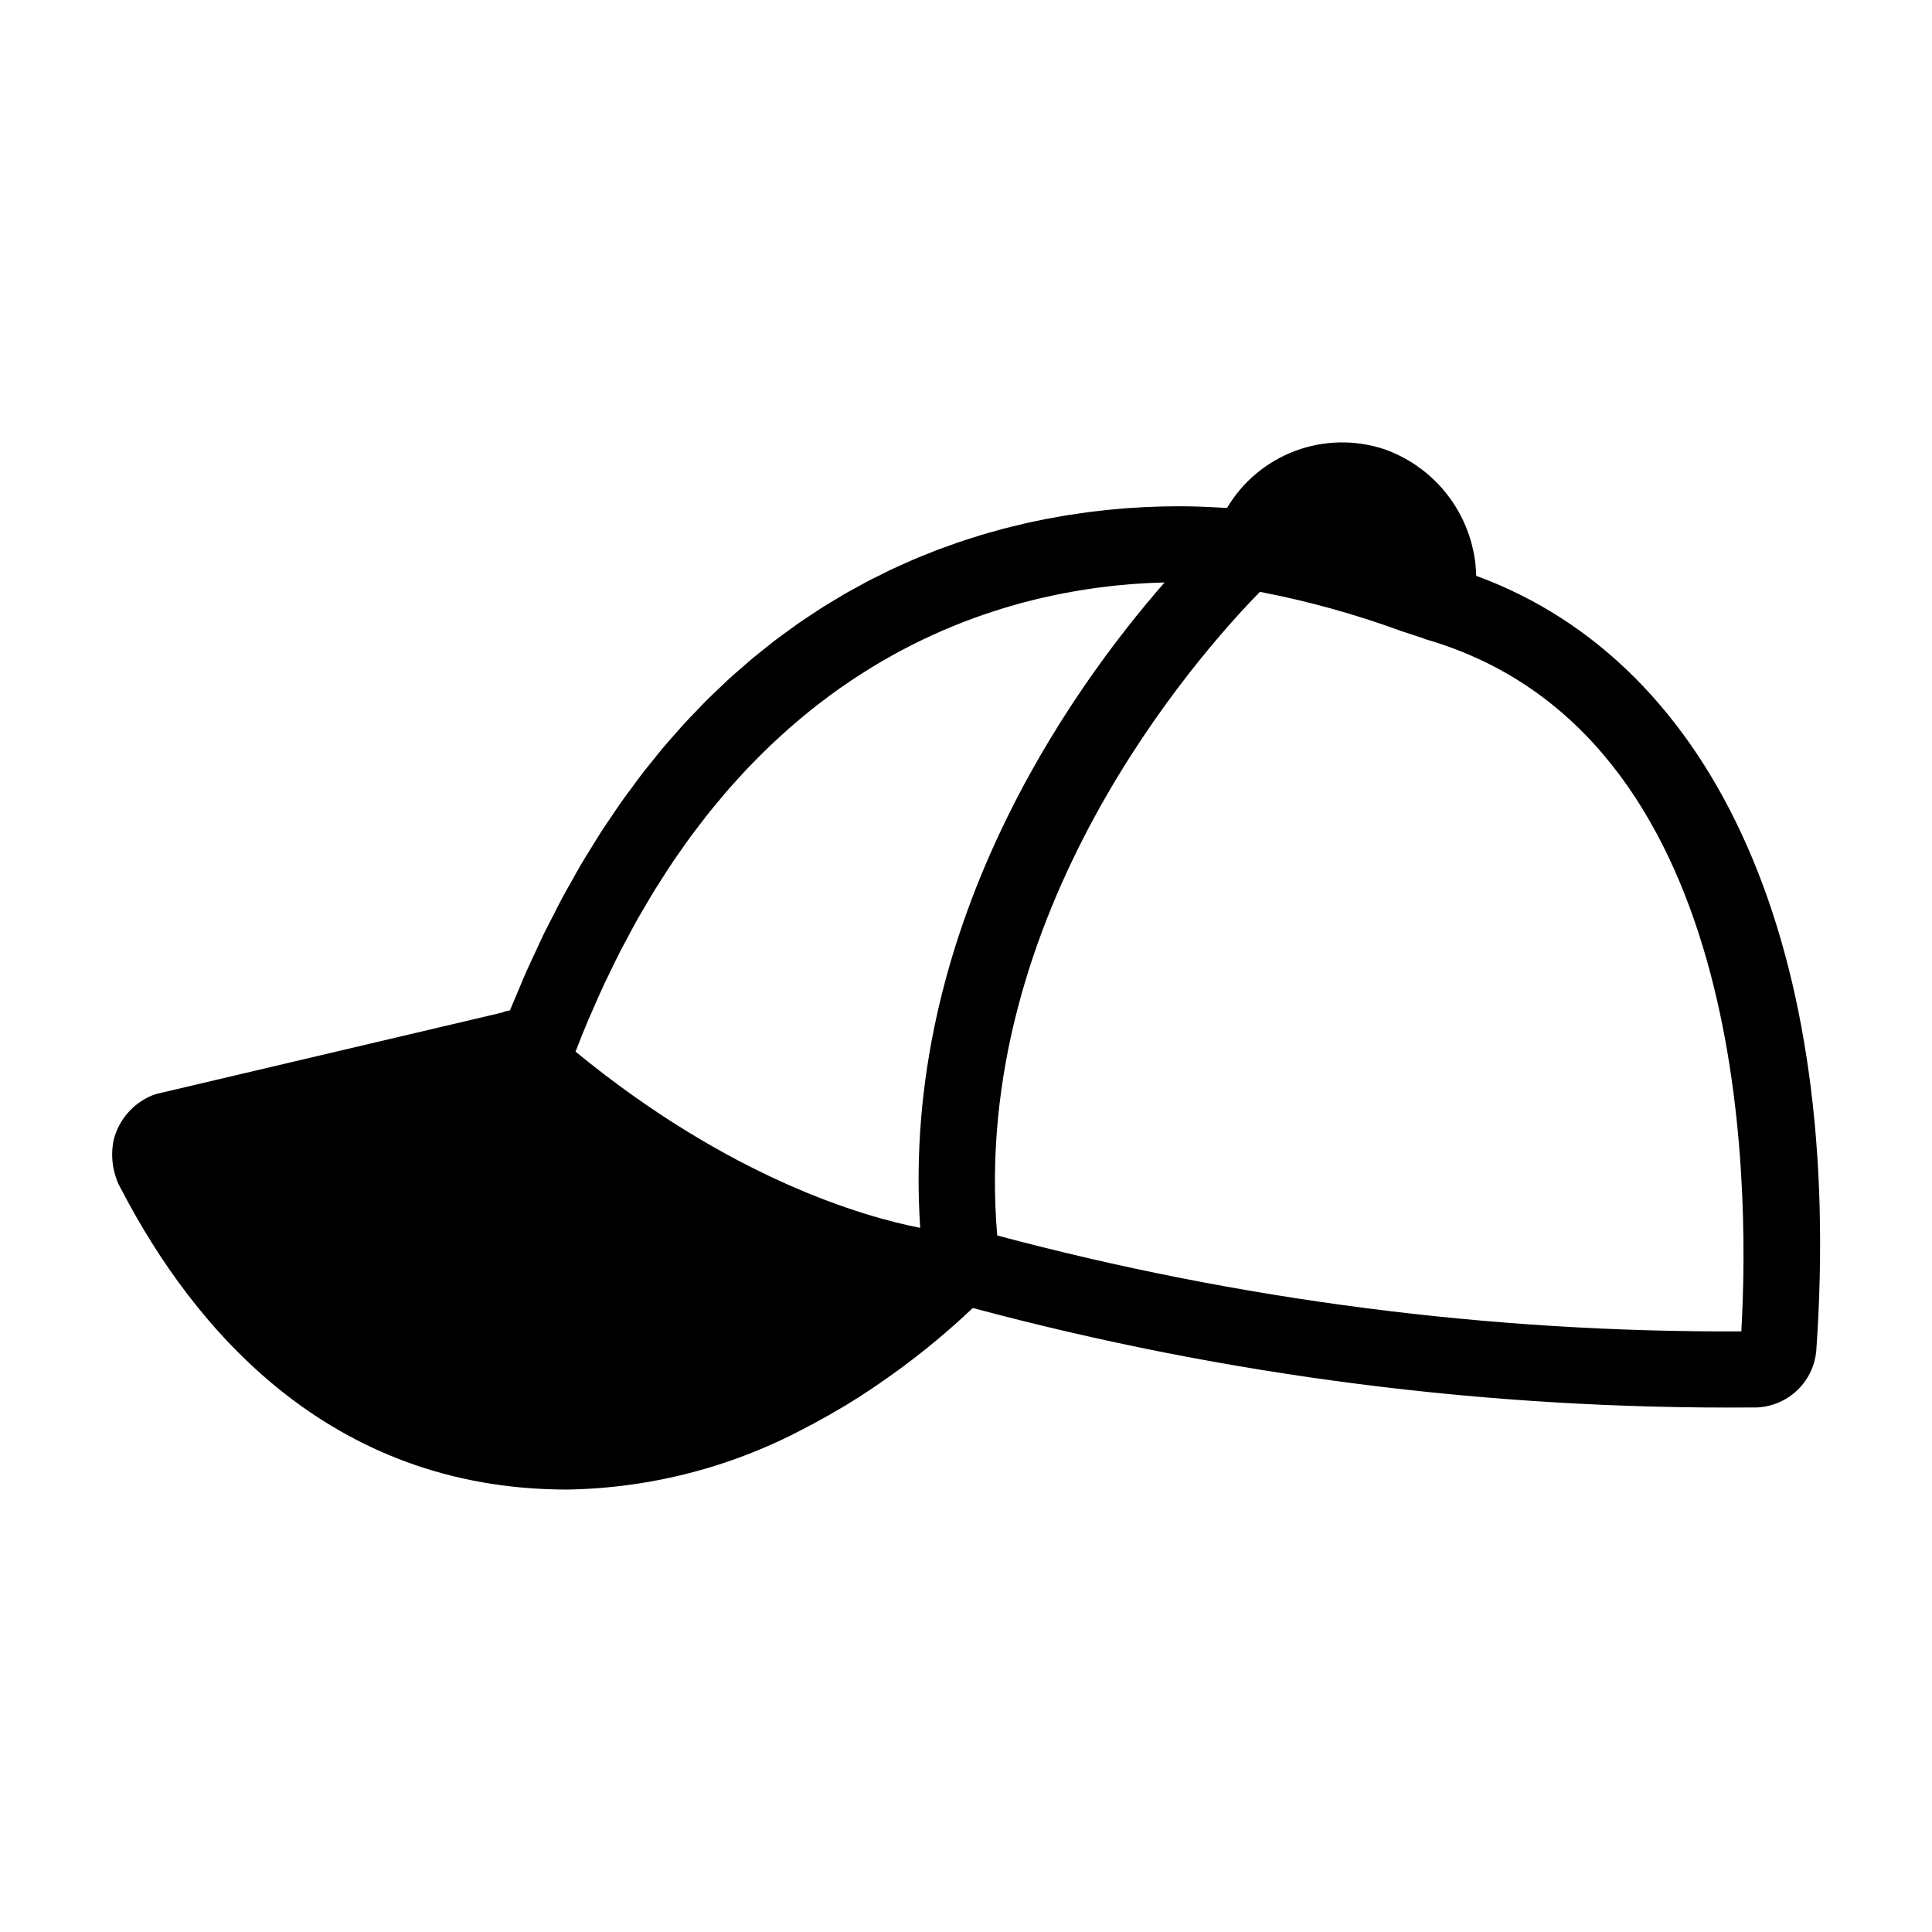
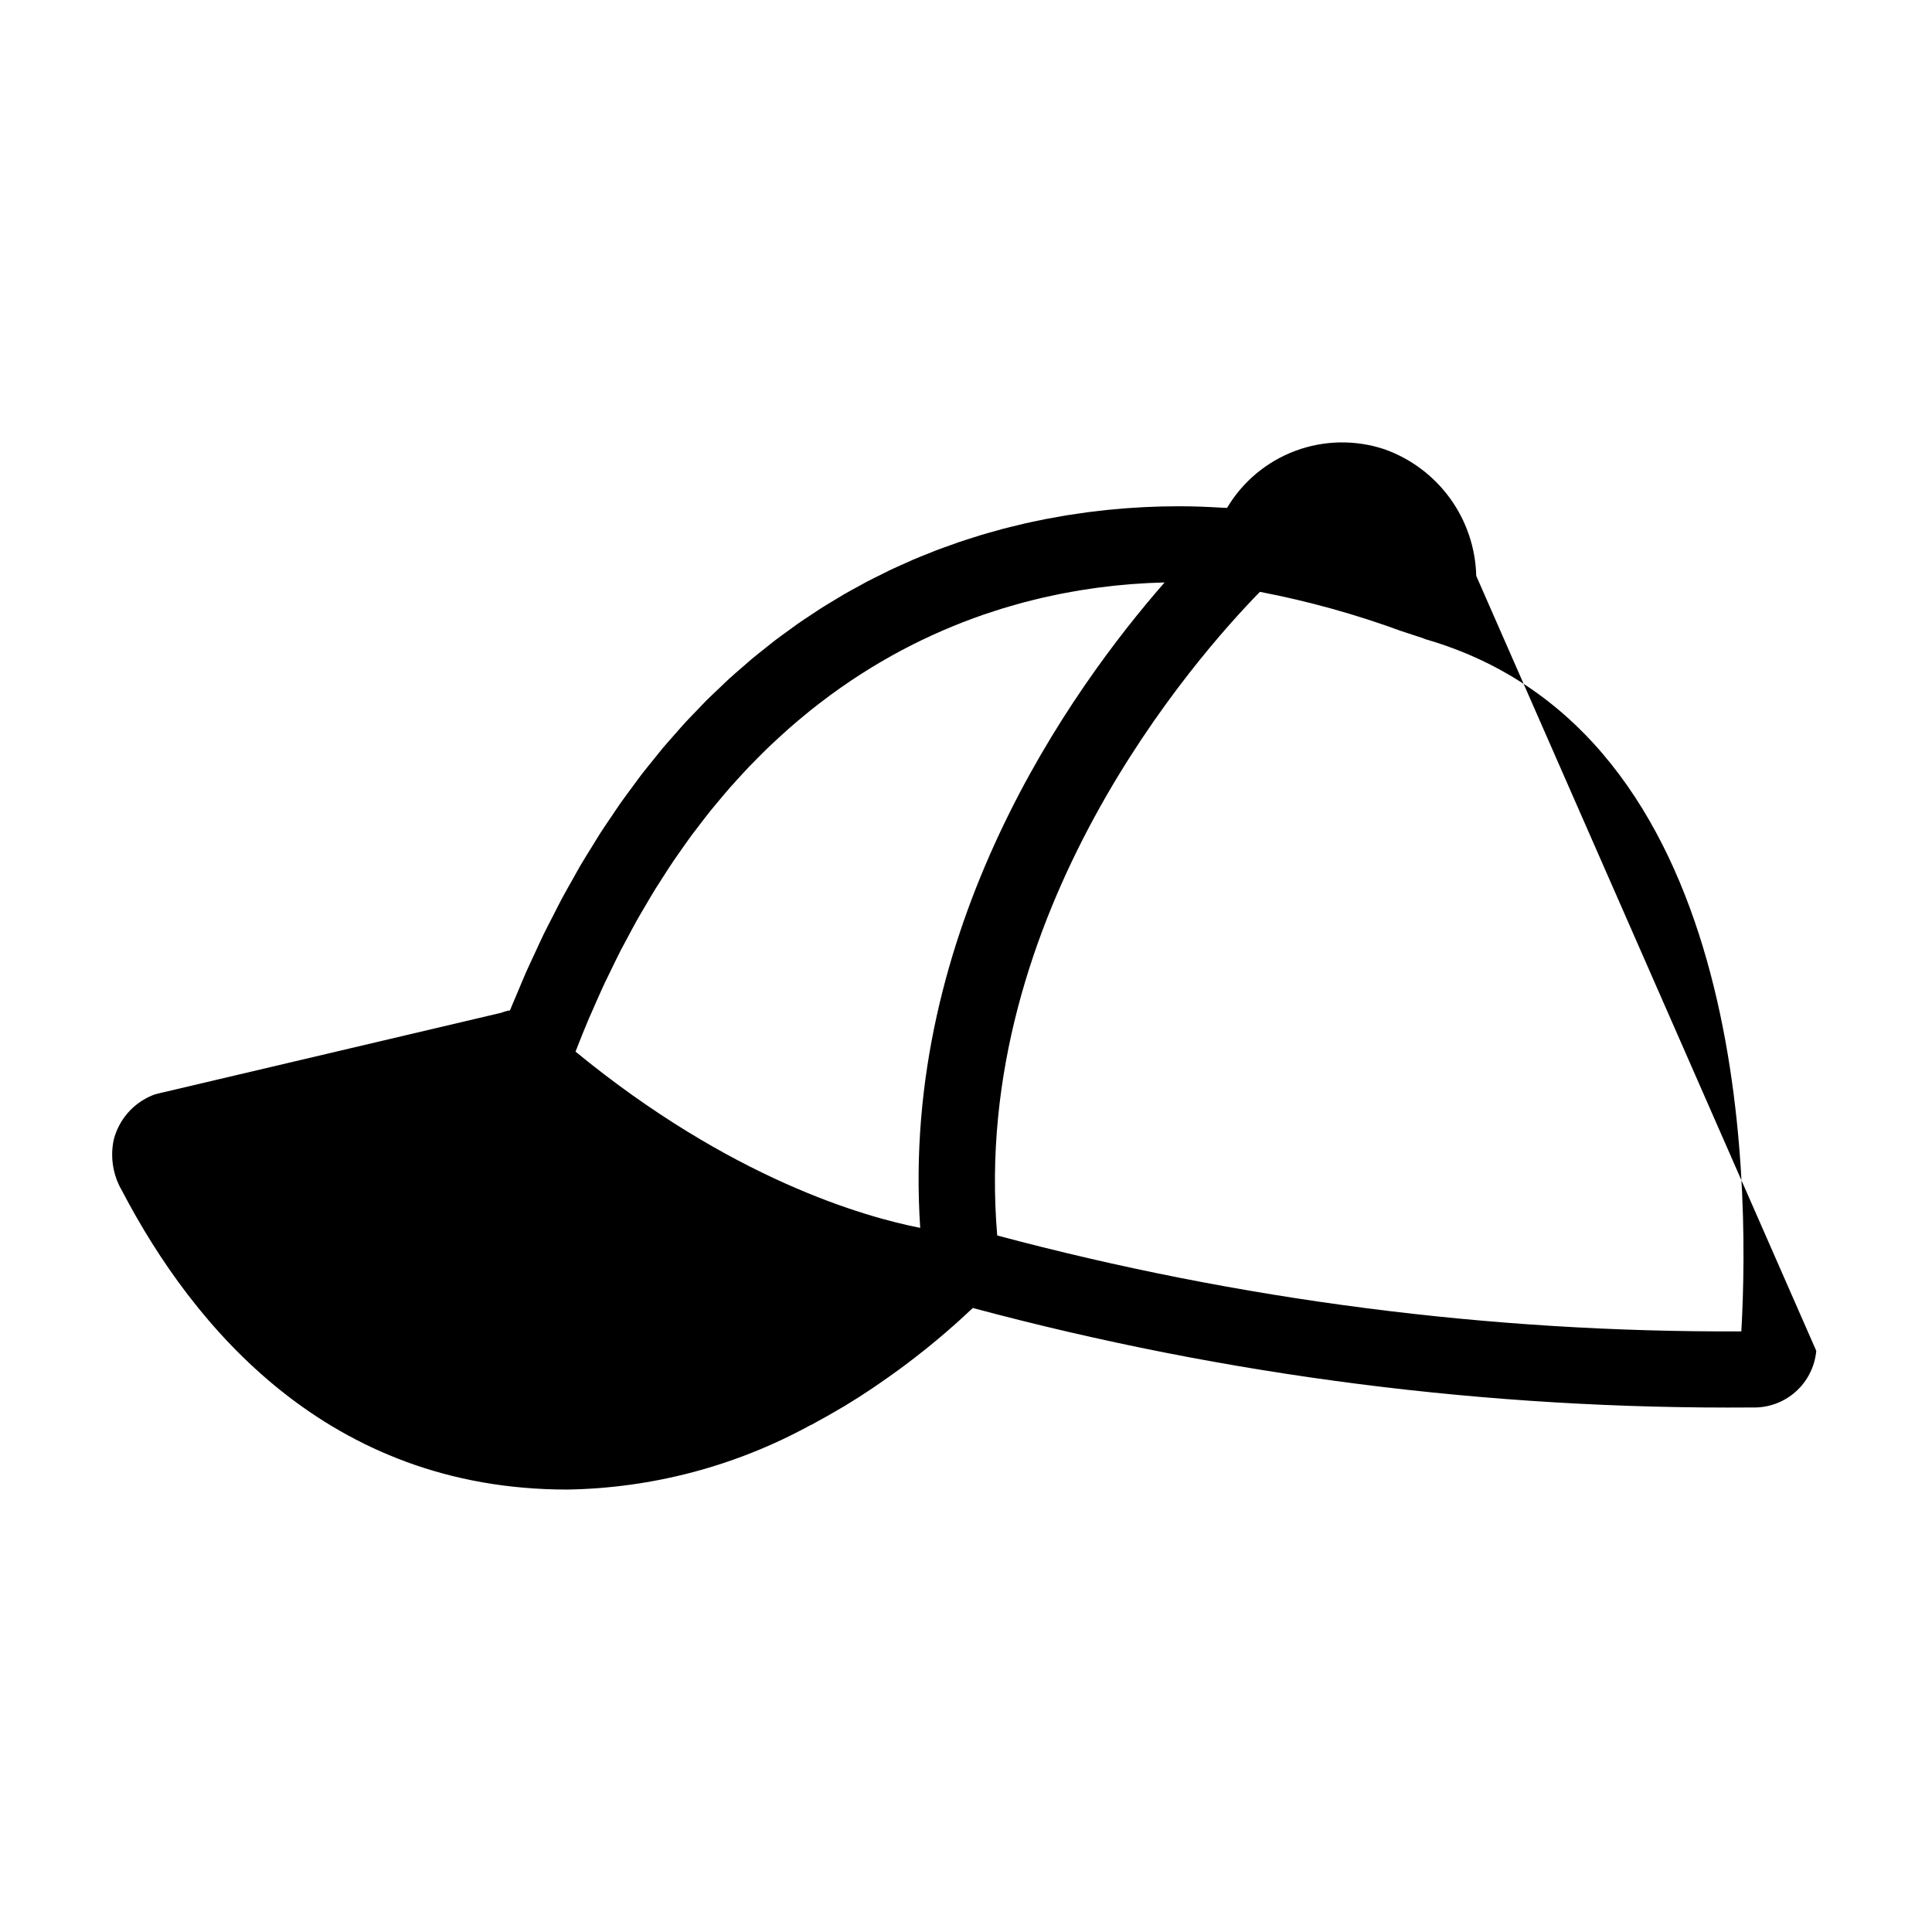
<svg xmlns="http://www.w3.org/2000/svg" fill="#000000" width="800px" height="800px" version="1.1" viewBox="144 144 512 512">
-   <path d="m535.22 296.61c-0.184-7.398-2.609-14.57-6.957-20.562-4.348-5.992-10.41-10.523-17.391-12.996-7.68-2.551-16-2.402-23.586 0.426-7.582 2.824-13.973 8.16-18.105 15.117-0.383-0.027-0.773-0.016-1.156-0.039-3.852-0.234-7.723-0.391-11.605-0.391-1.457 0-2.949 0.02-4.477 0.055-0.422 0.012-0.867 0.035-1.293 0.047-1.117 0.035-2.234 0.066-3.387 0.125-0.516 0.027-1.059 0.07-1.582 0.098-1.094 0.062-2.18 0.121-3.301 0.207-0.535 0.039-1.09 0.102-1.633 0.145-1.133 0.098-2.262 0.188-3.422 0.305-0.695 0.07-1.41 0.168-2.113 0.25-1.035 0.117-2.062 0.227-3.113 0.367-0.637 0.082-1.289 0.191-1.93 0.285-1.145 0.164-2.285 0.32-3.453 0.508-0.57 0.094-1.156 0.211-1.734 0.309-1.258 0.215-2.512 0.43-3.789 0.676-0.562 0.109-1.141 0.246-1.711 0.359-1.305 0.266-2.606 0.527-3.93 0.832-0.57 0.129-1.156 0.289-1.73 0.426-1.34 0.32-2.676 0.637-4.031 0.992-0.531 0.141-1.074 0.305-1.605 0.453-1.406 0.387-2.812 0.77-4.234 1.199-0.613 0.184-1.23 0.398-1.848 0.59-1.359 0.426-2.719 0.848-4.09 1.316-0.625 0.211-1.254 0.457-1.883 0.68-1.371 0.484-2.738 0.965-4.117 1.492-0.645 0.246-1.297 0.527-1.945 0.785-1.371 0.543-2.742 1.082-4.121 1.672-0.629 0.27-1.266 0.574-1.898 0.855-1.395 0.617-2.793 1.227-4.191 1.895-0.707 0.336-1.418 0.711-2.125 1.062-1.332 0.656-2.664 1.301-3.996 2-0.723 0.379-1.445 0.801-2.164 1.191-1.324 0.723-2.652 1.43-3.977 2.199-0.707 0.41-1.414 0.863-2.121 1.285-1.34 0.801-2.676 1.594-4.016 2.445-0.723 0.461-1.445 0.969-2.168 1.441-1.32 0.867-2.637 1.727-3.953 2.644-0.742 0.52-1.484 1.086-2.227 1.625-1.289 0.934-2.582 1.852-3.867 2.836-0.777 0.594-1.547 1.238-2.32 1.852-1.242 0.984-2.488 1.953-3.727 2.988-0.797 0.668-1.582 1.387-2.379 2.074-1.211 1.047-2.422 2.078-3.621 3.176-0.797 0.727-1.582 1.512-2.375 2.262-1.184 1.121-2.371 2.223-3.547 3.394-0.816 0.816-1.625 1.691-2.438 2.535-1.137 1.176-2.277 2.332-3.402 3.555-0.832 0.906-1.648 1.871-2.473 2.805-1.09 1.234-2.188 2.445-3.269 3.731-0.832 0.992-1.648 2.047-2.477 3.066-1.055 1.305-2.117 2.582-3.156 3.934-0.836 1.082-1.652 2.234-2.477 3.352-1.012 1.363-2.027 2.703-3.023 4.117-0.832 1.18-1.645 2.43-2.465 3.644-0.973 1.434-1.949 2.84-2.906 4.324-0.816 1.27-1.613 2.609-2.418 3.914-0.934 1.508-1.875 2.988-2.793 4.547-0.812 1.379-1.598 2.832-2.394 4.25-0.887 1.574-1.785 3.117-2.652 4.742-0.793 1.48-1.559 3.039-2.34 4.559-0.844 1.648-1.699 3.266-2.527 4.961-0.777 1.594-1.523 3.269-2.285 4.91-0.797 1.715-1.605 3.398-2.387 5.164-0.754 1.707-1.477 3.5-2.215 5.258-0.68 1.613-1.375 3.18-2.039 4.836l0.008 0.004c-0.766 0.105-1.512 0.309-2.223 0.605l-91.105 21.445c-0.52 0.121-1.027 0.285-1.523 0.488-5.043 2.09-8.812 6.438-10.164 11.734l-0.004 0.008 0.004-0.004c-0.98 4.625-0.195 9.449 2.199 13.523 18.867 36.121 54.645 79.18 117.97 79.18 22.562-0.355 44.695-6.215 64.473-17.07 0.121-0.059 0.254-0.078 0.375-0.145 0.352-0.184 0.664-0.387 1.012-0.574 2.301-1.238 4.531-2.504 6.695-3.793 0.328-0.195 0.68-0.383 1.004-0.578 2.516-1.52 4.906-3.062 7.223-4.613 0.629-0.418 1.219-0.836 1.828-1.254 1.773-1.215 3.484-2.422 5.129-3.625 0.516-0.379 1.02-0.75 1.523-1.125 1.84-1.375 3.59-2.723 5.254-4.051 0.188-0.148 0.387-0.301 0.57-0.449 3.844-3.094 7.172-5.992 9.969-8.566 0.191-0.176 0.355-0.332 0.539-0.504 0.645-0.598 1.324-1.219 1.906-1.773l0.004 0.004c67.34 18.051 136.81 26.918 206.52 26.363 4.215 0.141 8.324-1.336 11.484-4.125s5.133-6.684 5.516-10.883c7.441-105.97-26.125-181.92-90.105-205.38zm-147.35 172.79c-14.758-2.894-50.25-12.973-91.348-46.707 1.145-2.957 2.309-5.875 3.504-8.695 0.312-0.738 0.645-1.434 0.961-2.164 1.051-2.418 2.102-4.828 3.184-7.148 0.473-1.012 0.965-1.969 1.445-2.961 0.953-1.973 1.902-3.953 2.875-5.852 0.555-1.078 1.125-2.094 1.684-3.148 0.93-1.742 1.852-3.496 2.801-5.176 0.609-1.082 1.234-2.106 1.855-3.164 0.922-1.574 1.84-3.164 2.777-4.684 0.656-1.059 1.324-2.066 1.984-3.102 0.926-1.445 1.848-2.898 2.789-4.289 0.684-1.016 1.383-1.98 2.074-2.969 0.938-1.336 1.871-2.684 2.824-3.973 0.711-0.965 1.438-1.891 2.156-2.828 0.949-1.238 1.895-2.481 2.852-3.672 0.738-0.918 1.488-1.797 2.234-2.691 0.957-1.145 1.91-2.289 2.875-3.391 0.762-0.867 1.531-1.699 2.297-2.543 0.965-1.059 1.93-2.117 2.902-3.133 0.777-0.812 1.559-1.594 2.344-2.379 0.977-0.98 1.953-1.961 2.934-2.902 0.789-0.758 1.586-1.488 2.383-2.219 0.984-0.91 1.973-1.812 2.965-2.684 0.801-0.703 1.605-1.383 2.406-2.059 0.992-0.836 1.984-1.668 2.981-2.469 0.812-0.652 1.629-1.285 2.441-1.914 0.996-0.77 1.996-1.531 2.996-2.266 0.816-0.598 1.633-1.18 2.449-1.758 1.004-0.707 2.008-1.406 3.016-2.078 0.82-0.551 1.641-1.086 2.461-1.613 1.004-0.648 2.012-1.277 3.016-1.895 0.82-0.5 1.641-0.992 2.465-1.473 1.008-0.59 2.016-1.164 3.019-1.723 0.82-0.457 1.641-0.902 2.461-1.34 1-0.531 2-1.047 2.996-1.547 0.824-0.414 1.652-0.824 2.477-1.219 0.992-0.477 1.984-0.938 2.973-1.387 0.82-0.371 1.641-0.742 2.461-1.094 0.992-0.43 1.977-0.84 2.965-1.242 0.812-0.328 1.621-0.66 2.426-0.973 0.984-0.383 1.965-0.742 2.945-1.102 0.805-0.293 1.605-0.586 2.406-0.859 0.973-0.336 1.941-0.652 2.91-0.965 0.793-0.254 1.582-0.512 2.371-0.754 0.969-0.297 1.93-0.57 2.894-0.844 0.77-0.219 1.539-0.441 2.301-0.645 0.965-0.258 1.918-0.492 2.871-0.73 0.75-0.184 1.504-0.375 2.25-0.547 0.949-0.219 1.887-0.418 2.824-0.617 0.73-0.156 1.469-0.316 2.191-0.461 0.934-0.184 1.855-0.348 2.777-0.512 0.711-0.129 1.426-0.262 2.129-0.375 0.914-0.152 1.812-0.281 2.715-0.414 0.691-0.102 1.387-0.211 2.066-0.301 0.898-0.121 1.781-0.219 2.664-0.324 0.66-0.078 1.328-0.164 1.977-0.23 0.887-0.094 1.758-0.164 2.629-0.242 0.621-0.055 1.25-0.117 1.863-0.164 0.867-0.066 1.707-0.113 2.555-0.164 0.594-0.035 1.203-0.082 1.789-0.109 0.84-0.043 1.648-0.066 2.465-0.094 0.562-0.02 1.141-0.047 1.691-0.059h0.113c-25.055 28.645-70.039 91.789-64.758 171.03zm217.6 27.43h0.004c-66.57 0.305-132.88-8.242-197.2-25.414-7.277-85.559 52.945-153.54 69.617-170.57 12.762 2.449 25.301 5.93 37.5 10.406 1.863 0.617 3.789 1.238 5.684 1.863 0.266 0.102 0.516 0.23 0.793 0.312 84.734 24.59 86.004 141.26 83.605 183.4z" />
+   <path d="m535.22 296.61c-0.184-7.398-2.609-14.57-6.957-20.562-4.348-5.992-10.41-10.523-17.391-12.996-7.68-2.551-16-2.402-23.586 0.426-7.582 2.824-13.973 8.16-18.105 15.117-0.383-0.027-0.773-0.016-1.156-0.039-3.852-0.234-7.723-0.391-11.605-0.391-1.457 0-2.949 0.02-4.477 0.055-0.422 0.012-0.867 0.035-1.293 0.047-1.117 0.035-2.234 0.066-3.387 0.125-0.516 0.027-1.059 0.07-1.582 0.098-1.094 0.062-2.18 0.121-3.301 0.207-0.535 0.039-1.09 0.102-1.633 0.145-1.133 0.098-2.262 0.188-3.422 0.305-0.695 0.07-1.41 0.168-2.113 0.25-1.035 0.117-2.062 0.227-3.113 0.367-0.637 0.082-1.289 0.191-1.93 0.285-1.145 0.164-2.285 0.32-3.453 0.508-0.57 0.094-1.156 0.211-1.734 0.309-1.258 0.215-2.512 0.43-3.789 0.676-0.562 0.109-1.141 0.246-1.711 0.359-1.305 0.266-2.606 0.527-3.93 0.832-0.57 0.129-1.156 0.289-1.73 0.426-1.34 0.32-2.676 0.637-4.031 0.992-0.531 0.141-1.074 0.305-1.605 0.453-1.406 0.387-2.812 0.77-4.234 1.199-0.613 0.184-1.23 0.398-1.848 0.59-1.359 0.426-2.719 0.848-4.09 1.316-0.625 0.211-1.254 0.457-1.883 0.68-1.371 0.484-2.738 0.965-4.117 1.492-0.645 0.246-1.297 0.527-1.945 0.785-1.371 0.543-2.742 1.082-4.121 1.672-0.629 0.27-1.266 0.574-1.898 0.855-1.395 0.617-2.793 1.227-4.191 1.895-0.707 0.336-1.418 0.711-2.125 1.062-1.332 0.656-2.664 1.301-3.996 2-0.723 0.379-1.445 0.801-2.164 1.191-1.324 0.723-2.652 1.43-3.977 2.199-0.707 0.41-1.414 0.863-2.121 1.285-1.34 0.801-2.676 1.594-4.016 2.445-0.723 0.461-1.445 0.969-2.168 1.441-1.32 0.867-2.637 1.727-3.953 2.644-0.742 0.52-1.484 1.086-2.227 1.625-1.289 0.934-2.582 1.852-3.867 2.836-0.777 0.594-1.547 1.238-2.32 1.852-1.242 0.984-2.488 1.953-3.727 2.988-0.797 0.668-1.582 1.387-2.379 2.074-1.211 1.047-2.422 2.078-3.621 3.176-0.797 0.727-1.582 1.512-2.375 2.262-1.184 1.121-2.371 2.223-3.547 3.394-0.816 0.816-1.625 1.691-2.438 2.535-1.137 1.176-2.277 2.332-3.402 3.555-0.832 0.906-1.648 1.871-2.473 2.805-1.09 1.234-2.188 2.445-3.269 3.731-0.832 0.992-1.648 2.047-2.477 3.066-1.055 1.305-2.117 2.582-3.156 3.934-0.836 1.082-1.652 2.234-2.477 3.352-1.012 1.363-2.027 2.703-3.023 4.117-0.832 1.18-1.645 2.43-2.465 3.644-0.973 1.434-1.949 2.84-2.906 4.324-0.816 1.27-1.613 2.609-2.418 3.914-0.934 1.508-1.875 2.988-2.793 4.547-0.812 1.379-1.598 2.832-2.394 4.25-0.887 1.574-1.785 3.117-2.652 4.742-0.793 1.48-1.559 3.039-2.34 4.559-0.844 1.648-1.699 3.266-2.527 4.961-0.777 1.594-1.523 3.269-2.285 4.91-0.797 1.715-1.605 3.398-2.387 5.164-0.754 1.707-1.477 3.5-2.215 5.258-0.68 1.613-1.375 3.18-2.039 4.836l0.008 0.004c-0.766 0.105-1.512 0.309-2.223 0.605l-91.105 21.445c-0.52 0.121-1.027 0.285-1.523 0.488-5.043 2.09-8.812 6.438-10.164 11.734l-0.004 0.008 0.004-0.004c-0.98 4.625-0.195 9.449 2.199 13.523 18.867 36.121 54.645 79.18 117.97 79.18 22.562-0.355 44.695-6.215 64.473-17.07 0.121-0.059 0.254-0.078 0.375-0.145 0.352-0.184 0.664-0.387 1.012-0.574 2.301-1.238 4.531-2.504 6.695-3.793 0.328-0.195 0.68-0.383 1.004-0.578 2.516-1.52 4.906-3.062 7.223-4.613 0.629-0.418 1.219-0.836 1.828-1.254 1.773-1.215 3.484-2.422 5.129-3.625 0.516-0.379 1.02-0.75 1.523-1.125 1.84-1.375 3.59-2.723 5.254-4.051 0.188-0.148 0.387-0.301 0.57-0.449 3.844-3.094 7.172-5.992 9.969-8.566 0.191-0.176 0.355-0.332 0.539-0.504 0.645-0.598 1.324-1.219 1.906-1.773l0.004 0.004c67.34 18.051 136.81 26.918 206.52 26.363 4.215 0.141 8.324-1.336 11.484-4.125s5.133-6.684 5.516-10.883zm-147.35 172.79c-14.758-2.894-50.25-12.973-91.348-46.707 1.145-2.957 2.309-5.875 3.504-8.695 0.312-0.738 0.645-1.434 0.961-2.164 1.051-2.418 2.102-4.828 3.184-7.148 0.473-1.012 0.965-1.969 1.445-2.961 0.953-1.973 1.902-3.953 2.875-5.852 0.555-1.078 1.125-2.094 1.684-3.148 0.93-1.742 1.852-3.496 2.801-5.176 0.609-1.082 1.234-2.106 1.855-3.164 0.922-1.574 1.84-3.164 2.777-4.684 0.656-1.059 1.324-2.066 1.984-3.102 0.926-1.445 1.848-2.898 2.789-4.289 0.684-1.016 1.383-1.98 2.074-2.969 0.938-1.336 1.871-2.684 2.824-3.973 0.711-0.965 1.438-1.891 2.156-2.828 0.949-1.238 1.895-2.481 2.852-3.672 0.738-0.918 1.488-1.797 2.234-2.691 0.957-1.145 1.91-2.289 2.875-3.391 0.762-0.867 1.531-1.699 2.297-2.543 0.965-1.059 1.93-2.117 2.902-3.133 0.777-0.812 1.559-1.594 2.344-2.379 0.977-0.98 1.953-1.961 2.934-2.902 0.789-0.758 1.586-1.488 2.383-2.219 0.984-0.91 1.973-1.812 2.965-2.684 0.801-0.703 1.605-1.383 2.406-2.059 0.992-0.836 1.984-1.668 2.981-2.469 0.812-0.652 1.629-1.285 2.441-1.914 0.996-0.77 1.996-1.531 2.996-2.266 0.816-0.598 1.633-1.18 2.449-1.758 1.004-0.707 2.008-1.406 3.016-2.078 0.82-0.551 1.641-1.086 2.461-1.613 1.004-0.648 2.012-1.277 3.016-1.895 0.82-0.5 1.641-0.992 2.465-1.473 1.008-0.59 2.016-1.164 3.019-1.723 0.82-0.457 1.641-0.902 2.461-1.34 1-0.531 2-1.047 2.996-1.547 0.824-0.414 1.652-0.824 2.477-1.219 0.992-0.477 1.984-0.938 2.973-1.387 0.82-0.371 1.641-0.742 2.461-1.094 0.992-0.43 1.977-0.84 2.965-1.242 0.812-0.328 1.621-0.66 2.426-0.973 0.984-0.383 1.965-0.742 2.945-1.102 0.805-0.293 1.605-0.586 2.406-0.859 0.973-0.336 1.941-0.652 2.91-0.965 0.793-0.254 1.582-0.512 2.371-0.754 0.969-0.297 1.93-0.57 2.894-0.844 0.77-0.219 1.539-0.441 2.301-0.645 0.965-0.258 1.918-0.492 2.871-0.73 0.75-0.184 1.504-0.375 2.25-0.547 0.949-0.219 1.887-0.418 2.824-0.617 0.73-0.156 1.469-0.316 2.191-0.461 0.934-0.184 1.855-0.348 2.777-0.512 0.711-0.129 1.426-0.262 2.129-0.375 0.914-0.152 1.812-0.281 2.715-0.414 0.691-0.102 1.387-0.211 2.066-0.301 0.898-0.121 1.781-0.219 2.664-0.324 0.66-0.078 1.328-0.164 1.977-0.23 0.887-0.094 1.758-0.164 2.629-0.242 0.621-0.055 1.25-0.117 1.863-0.164 0.867-0.066 1.707-0.113 2.555-0.164 0.594-0.035 1.203-0.082 1.789-0.109 0.84-0.043 1.648-0.066 2.465-0.094 0.562-0.02 1.141-0.047 1.691-0.059h0.113c-25.055 28.645-70.039 91.789-64.758 171.03zm217.6 27.43h0.004c-66.57 0.305-132.88-8.242-197.2-25.414-7.277-85.559 52.945-153.54 69.617-170.57 12.762 2.449 25.301 5.93 37.5 10.406 1.863 0.617 3.789 1.238 5.684 1.863 0.266 0.102 0.516 0.23 0.793 0.312 84.734 24.59 86.004 141.26 83.605 183.4z" />
</svg>